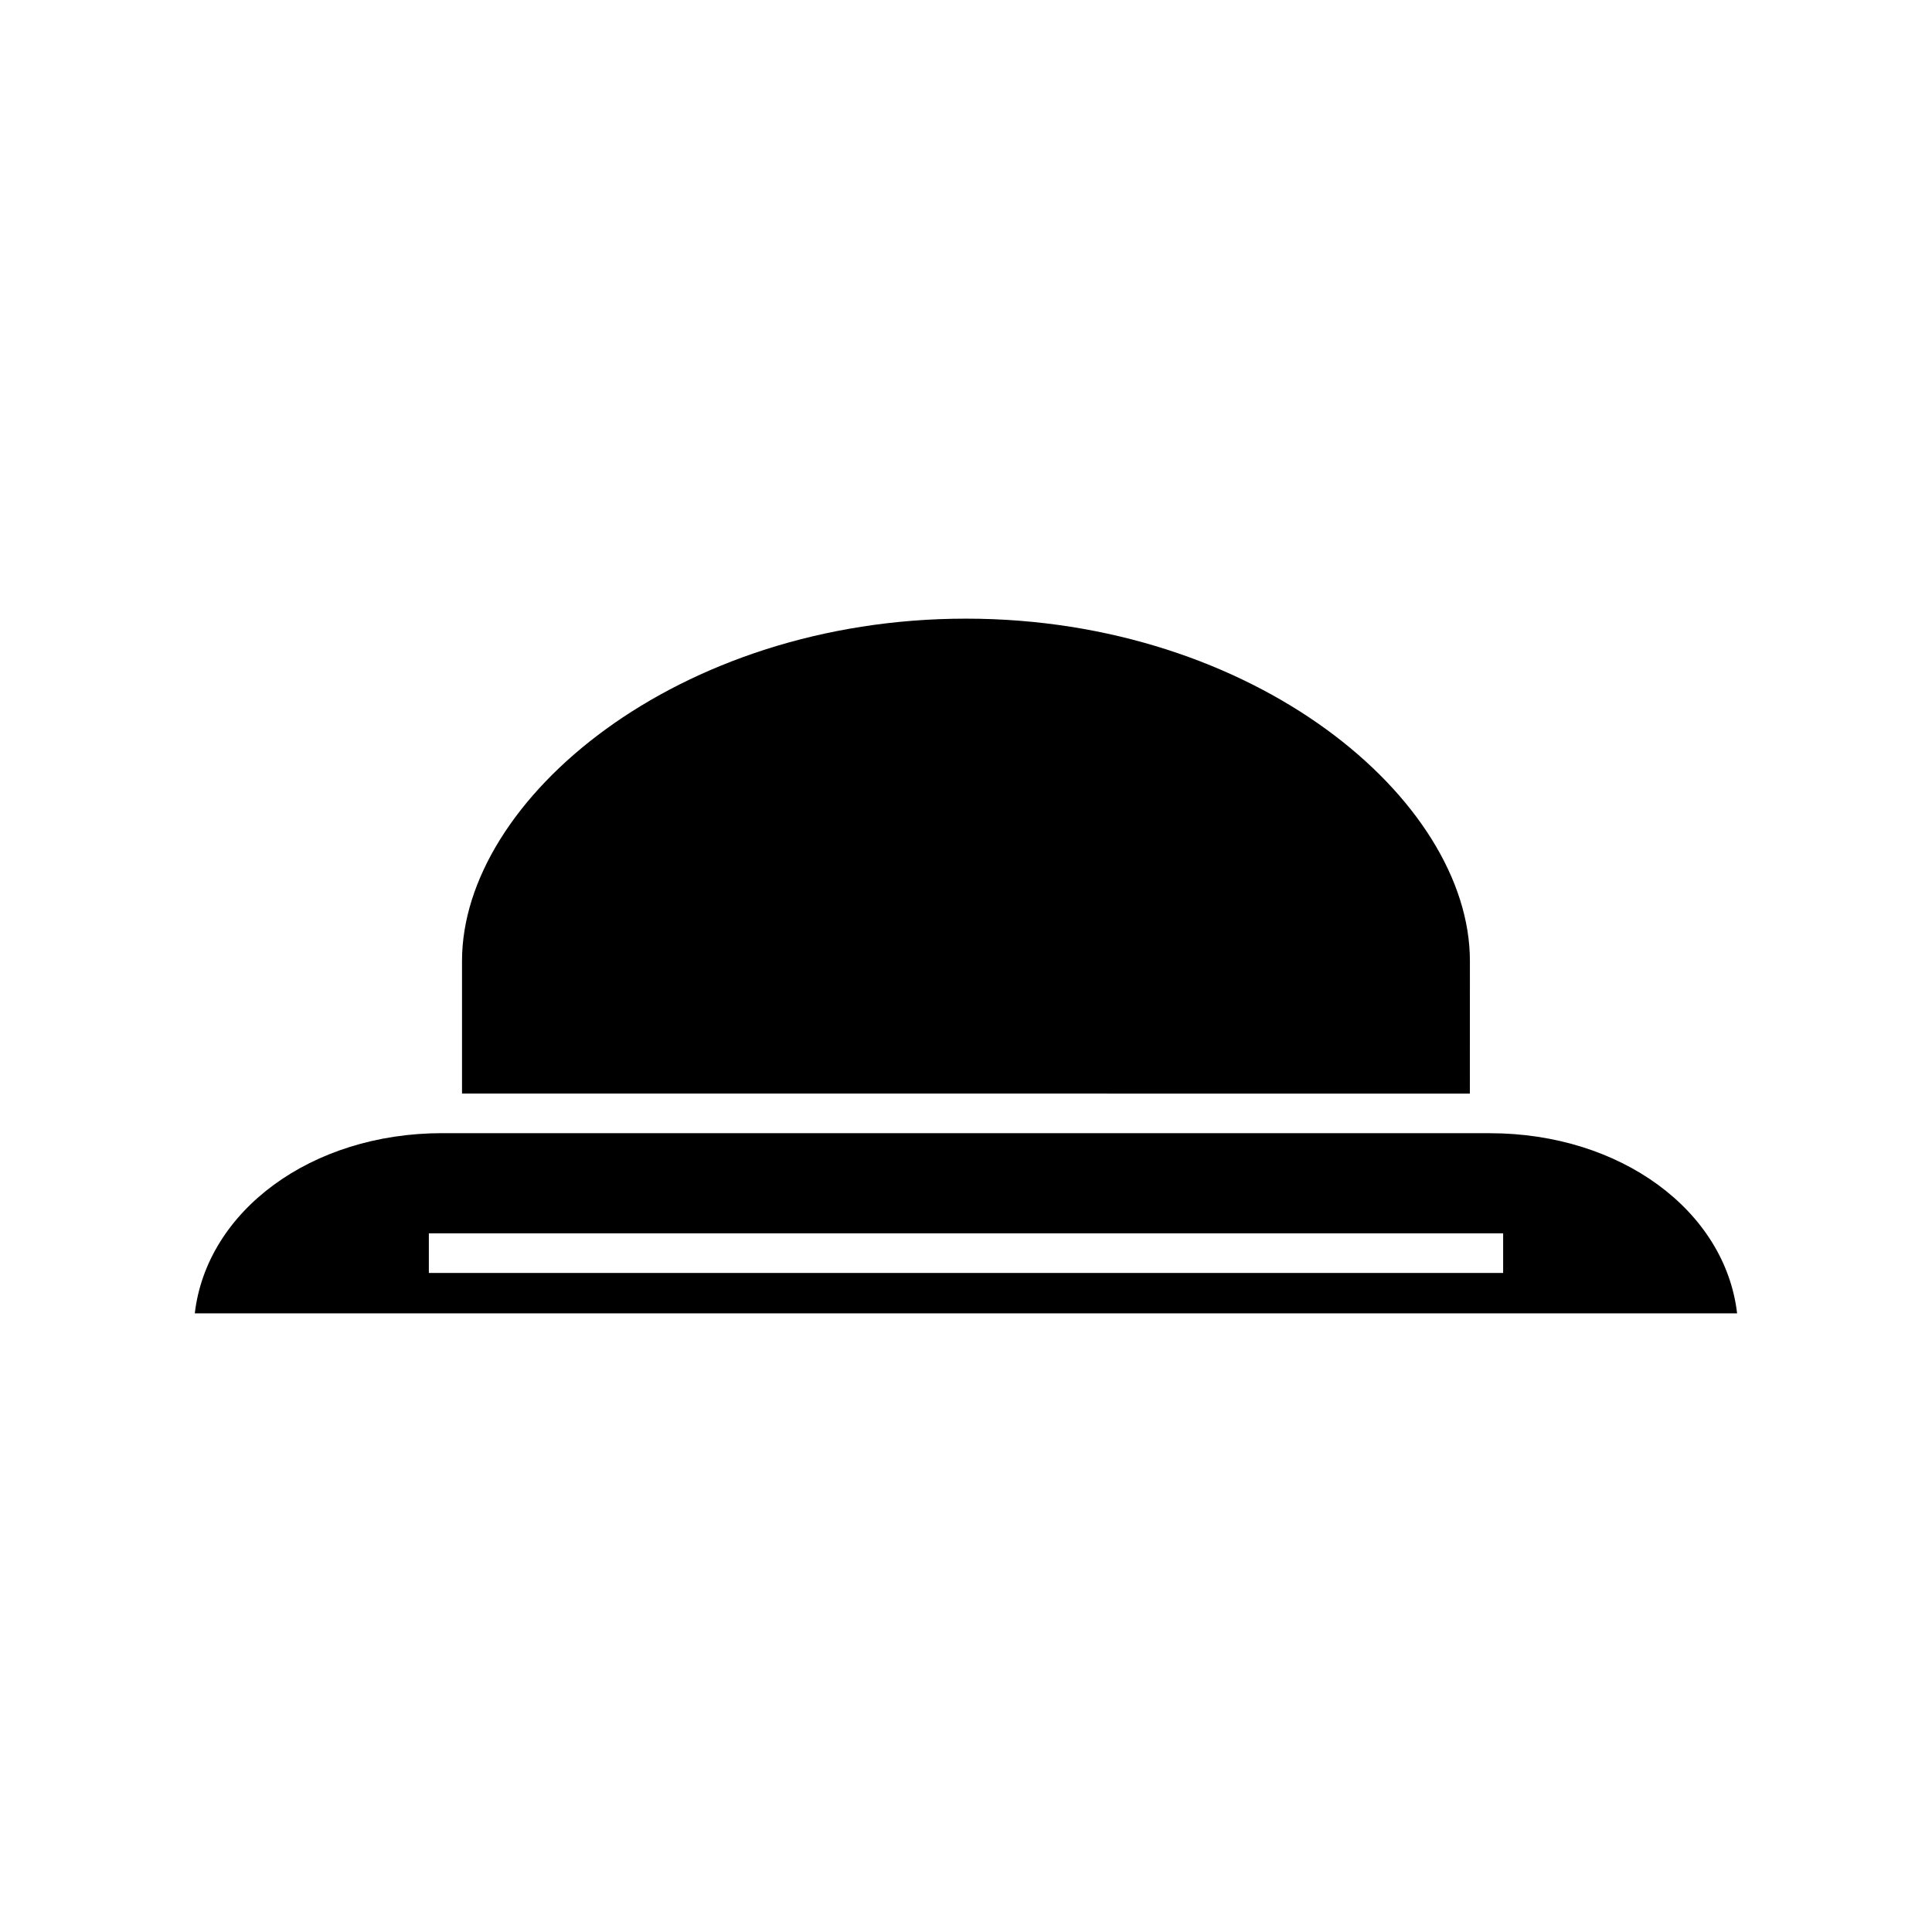
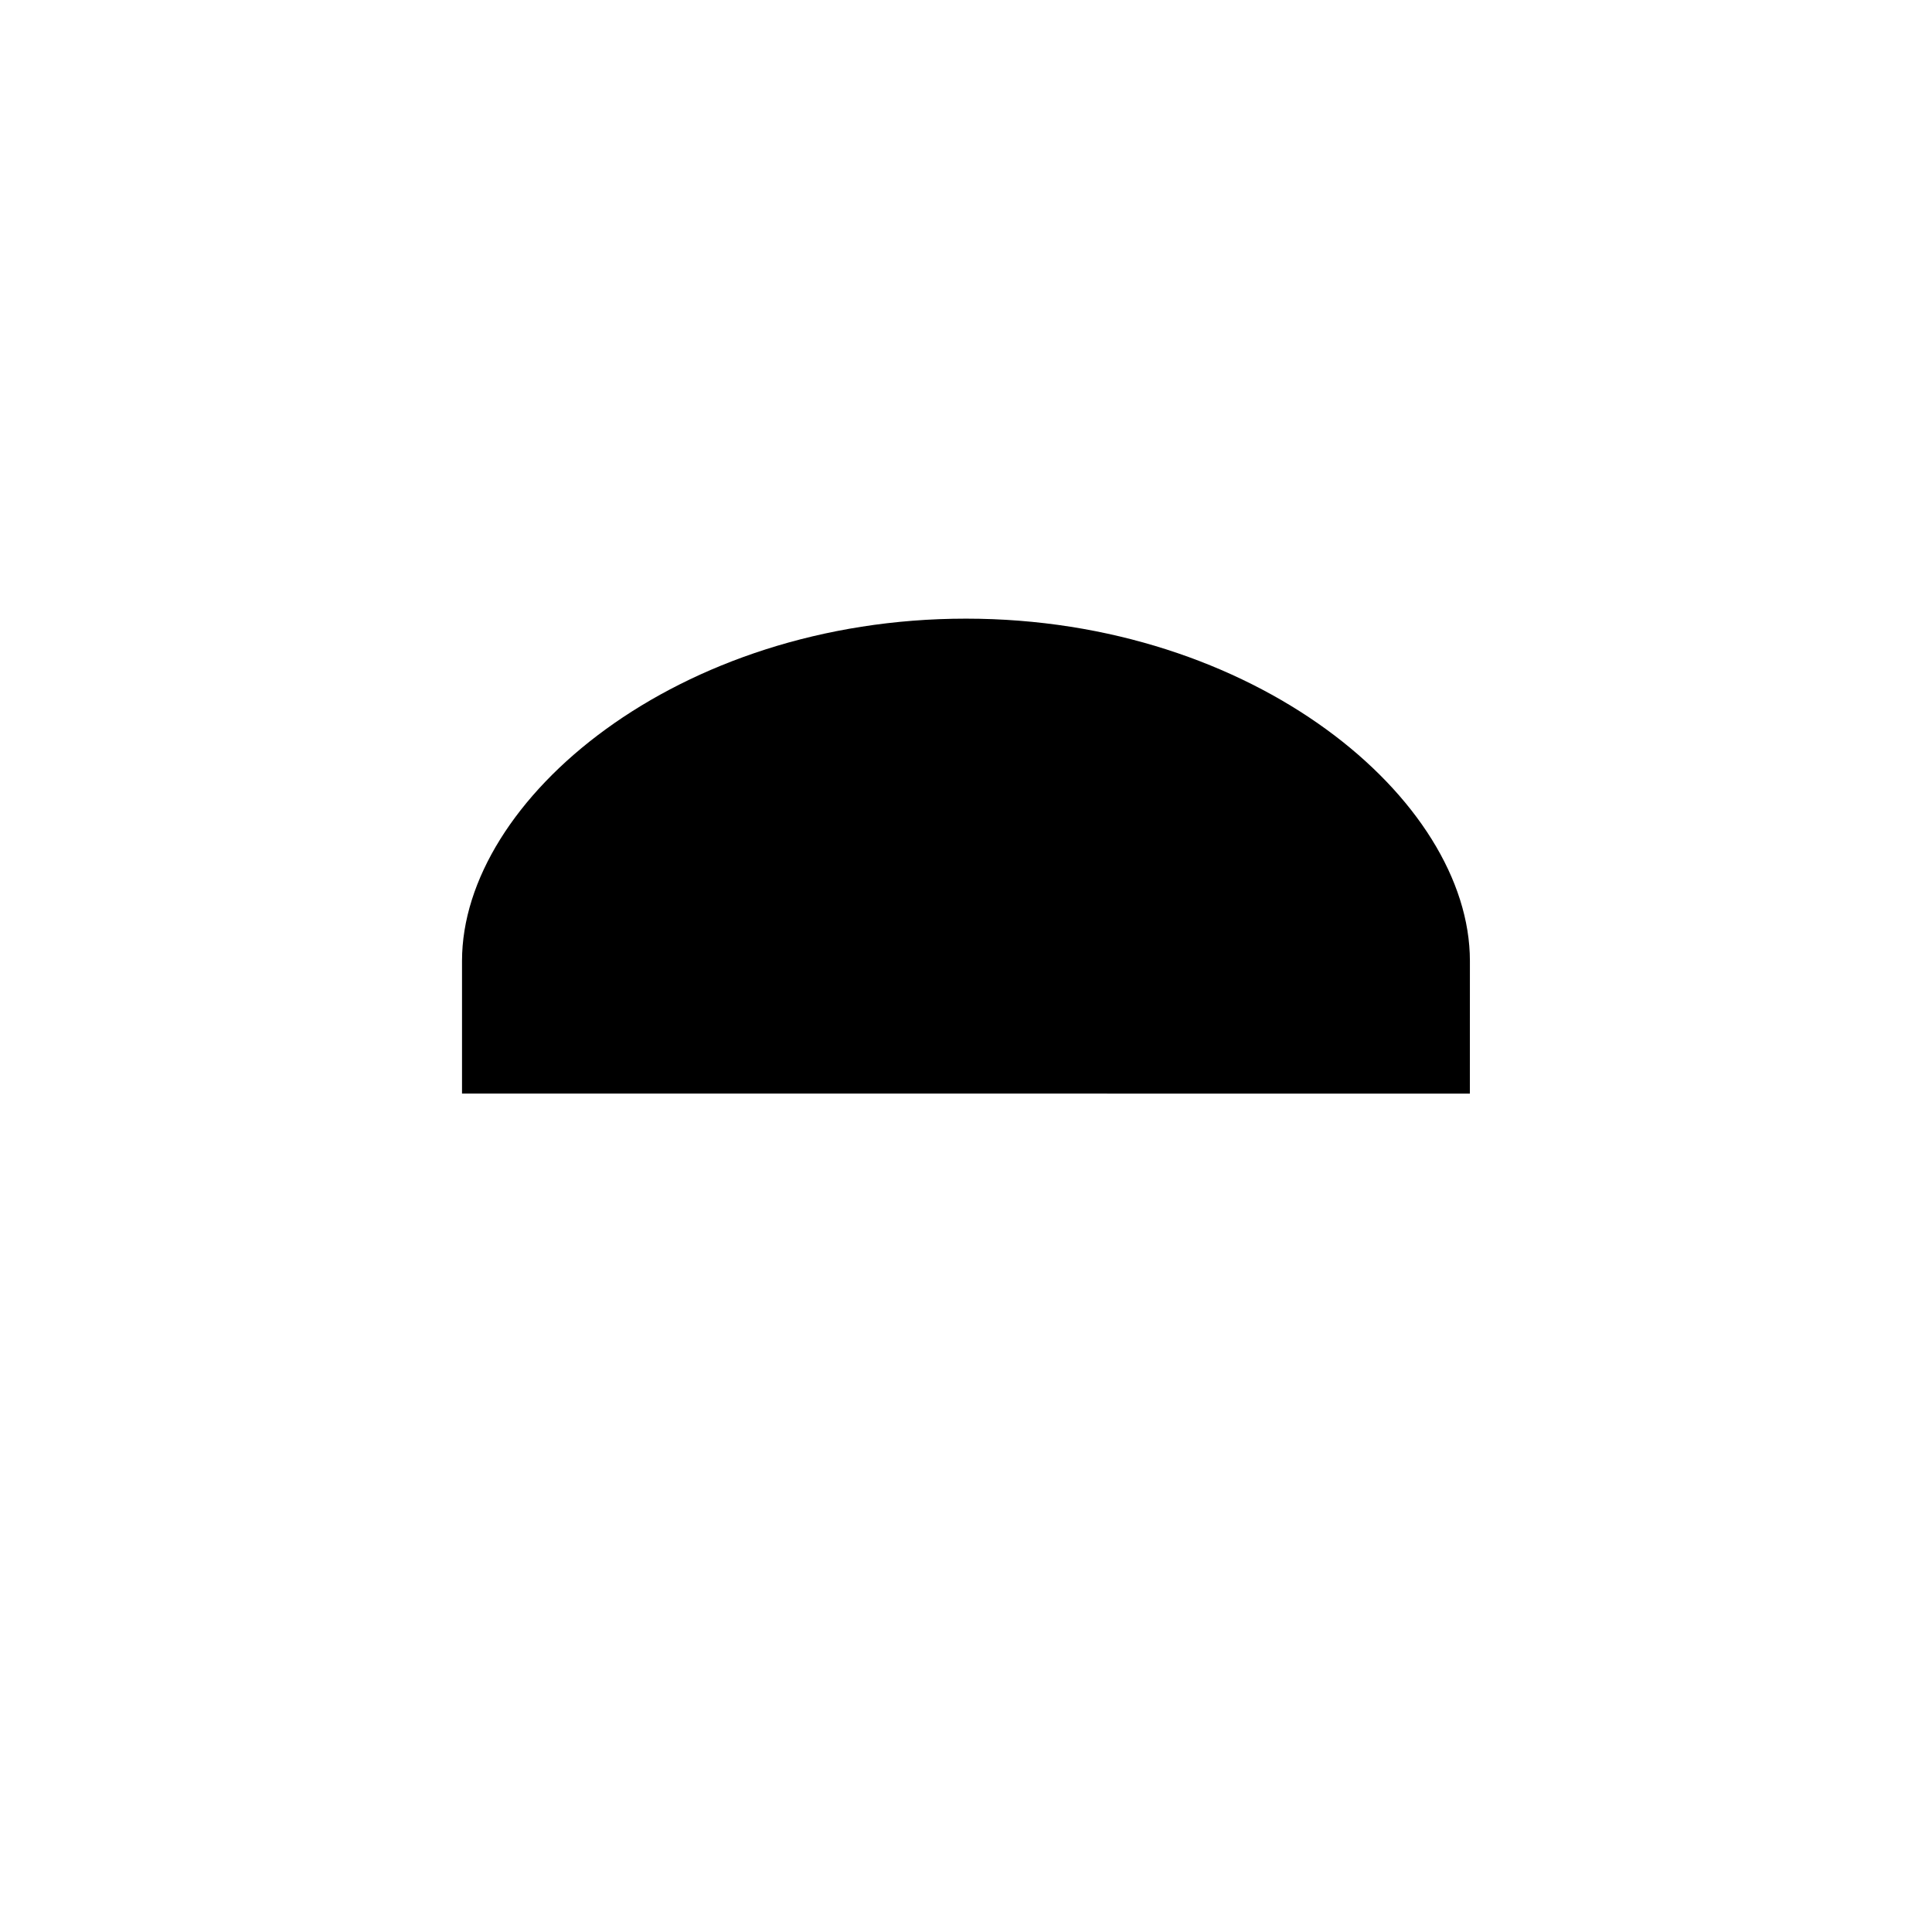
<svg xmlns="http://www.w3.org/2000/svg" fill="#000000" width="800px" height="800px" version="1.1" viewBox="144 144 512 512">
  <g>
    <path d="m533.54 398.66c0-42.82-57.113-90.711-133.55-90.711-76.438 0-133.55 47.895-133.55 90.711v35.145l267.09 0.012z" />
-     <path d="m538.79 444.31-277.6-0.012c-34.738 0-62.395 20.59-65.57 47.758h408.73c-3.168-27.164-30.824-47.746-65.562-47.746zm3.559 37.035h-284.7v-10.496h284.7z" />
  </g>
</svg>